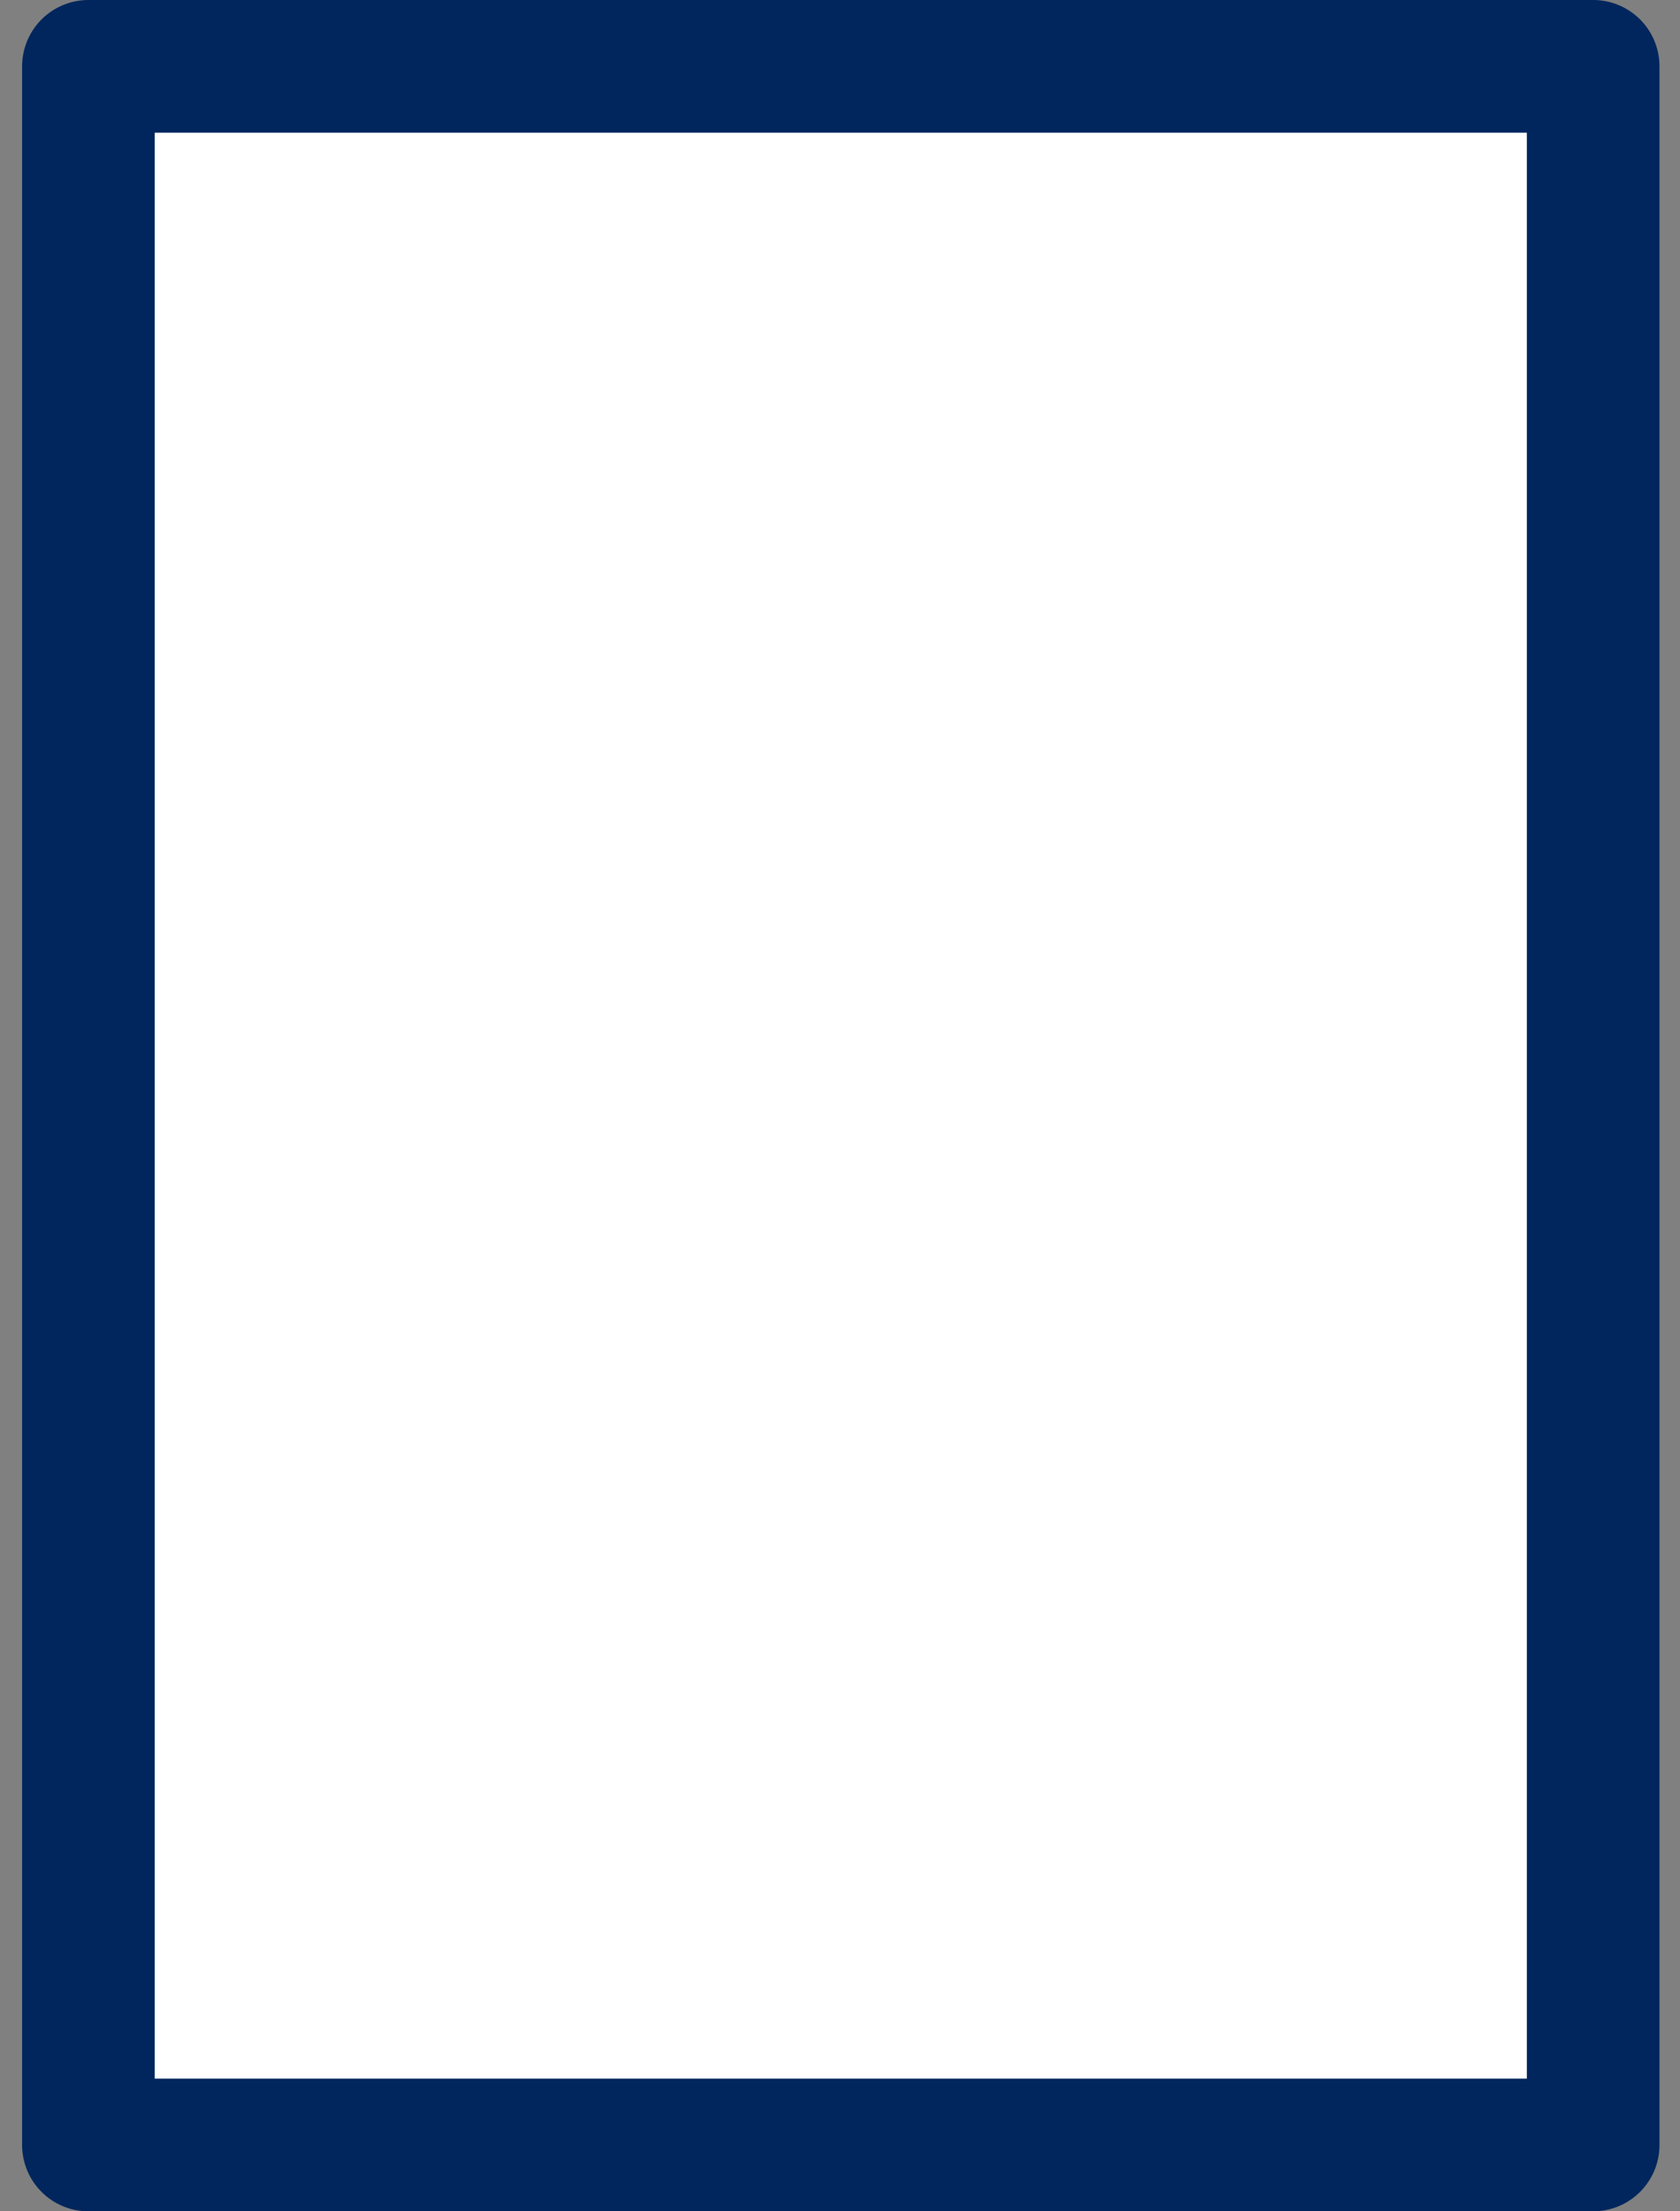
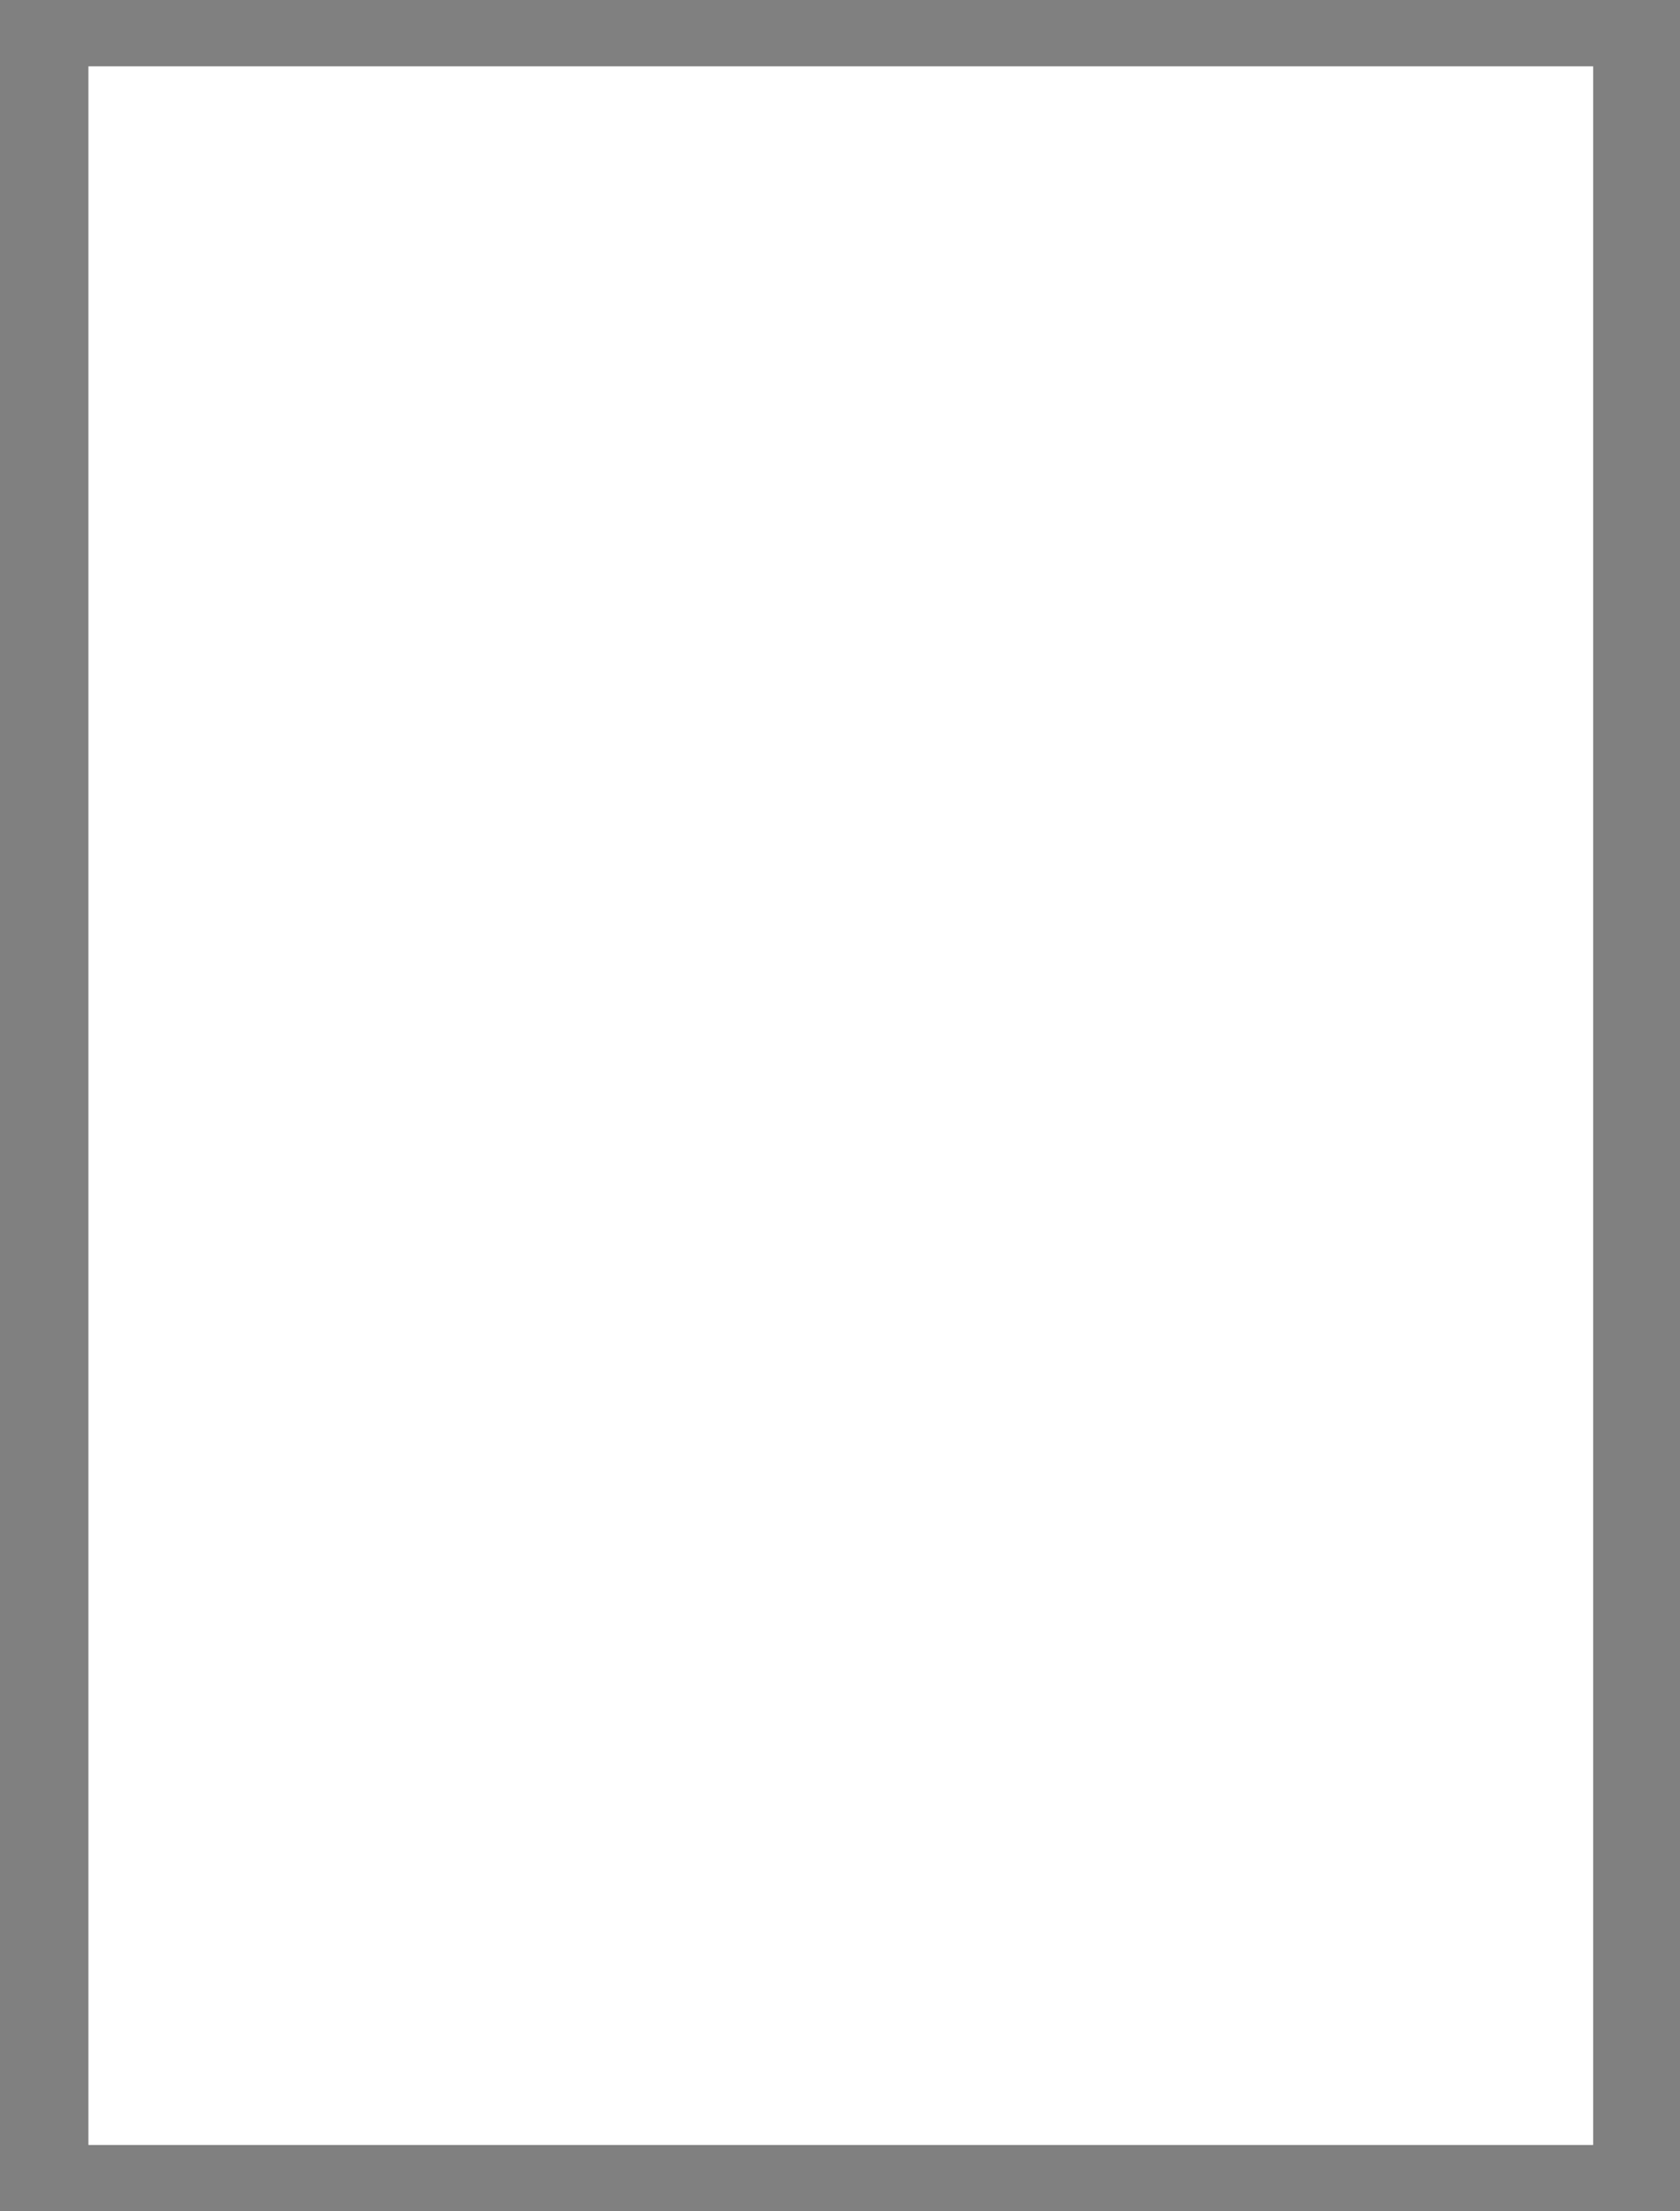
<svg xmlns="http://www.w3.org/2000/svg" width="38" height="50" viewBox="0 0 38 50">
  <rect x="0" y="0" width="38" height="50" fill="#808080" stroke="none" />
  <g fill="none" fill-rule="evenodd">
    <path fill="#FFF" d="M0 47 34.036 47 34.036 0 0 0z" transform="translate(2 1.5)" />
-     <path stroke="#00265D" stroke-width="3" stroke-linecap="round" stroke-linejoin="round" d="M0 47 34.036 47 34.036 0 0 0z" transform="translate(2 1.5)" />
  </g>
</svg>